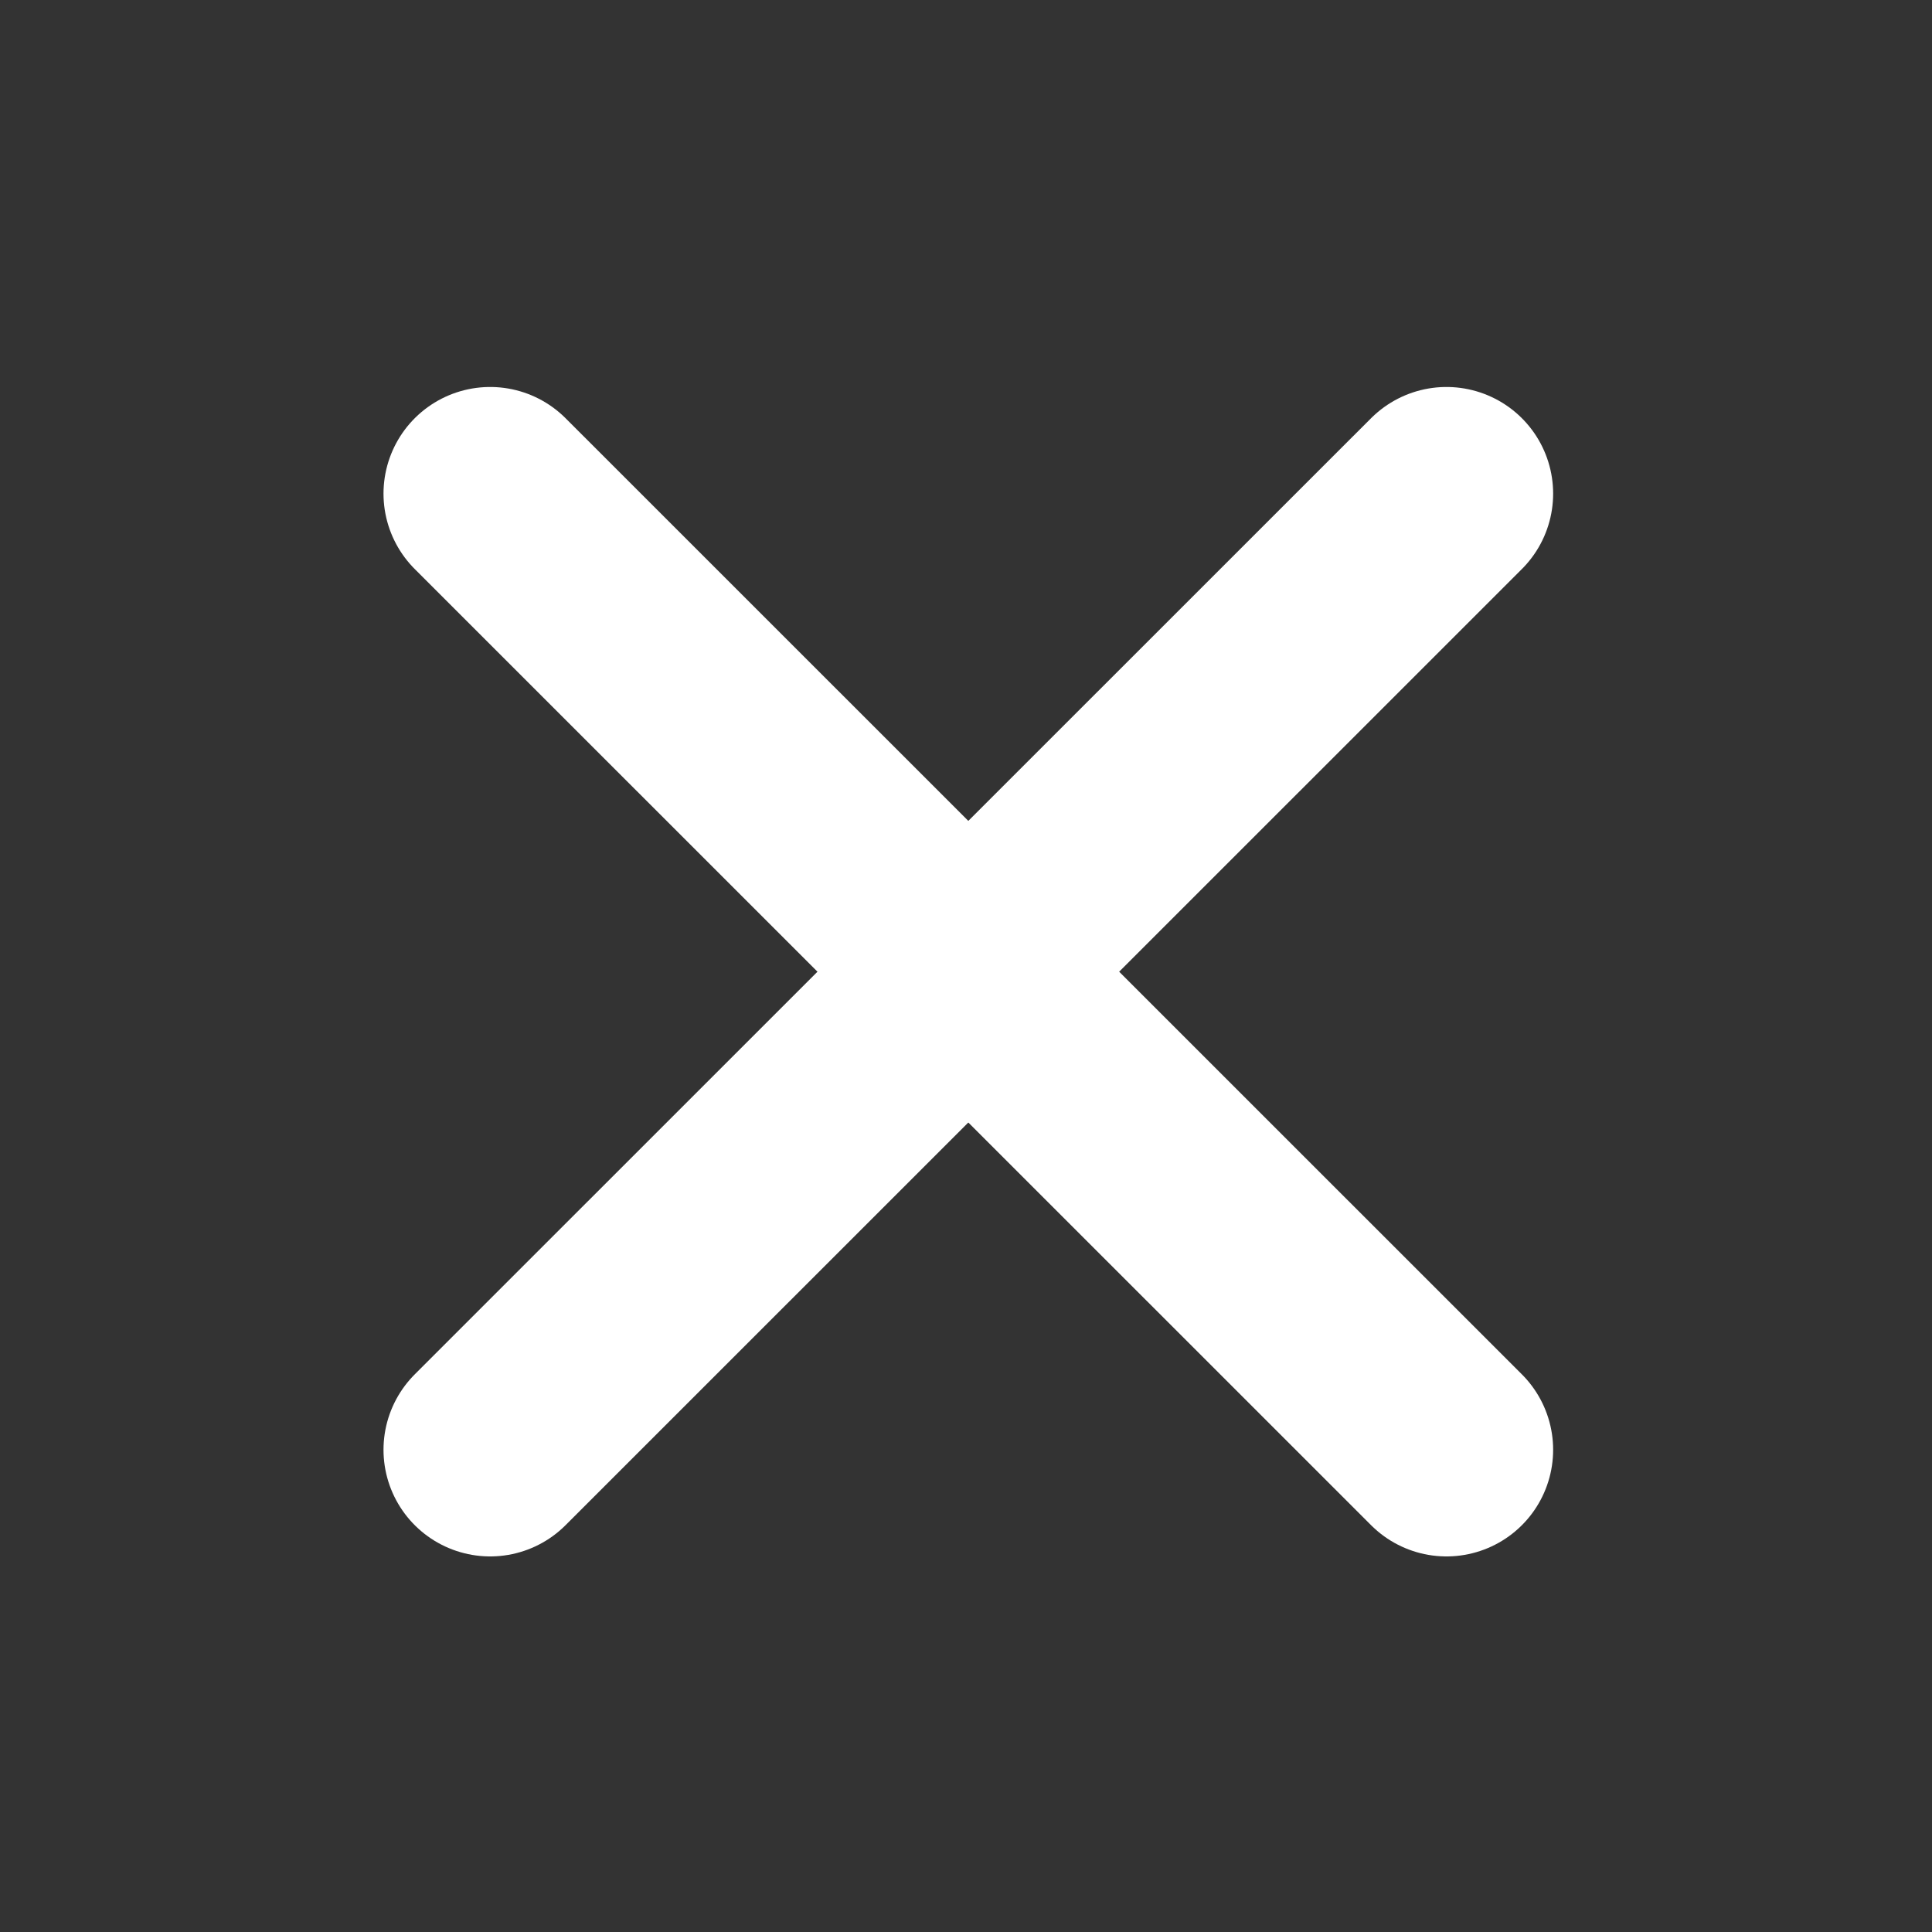
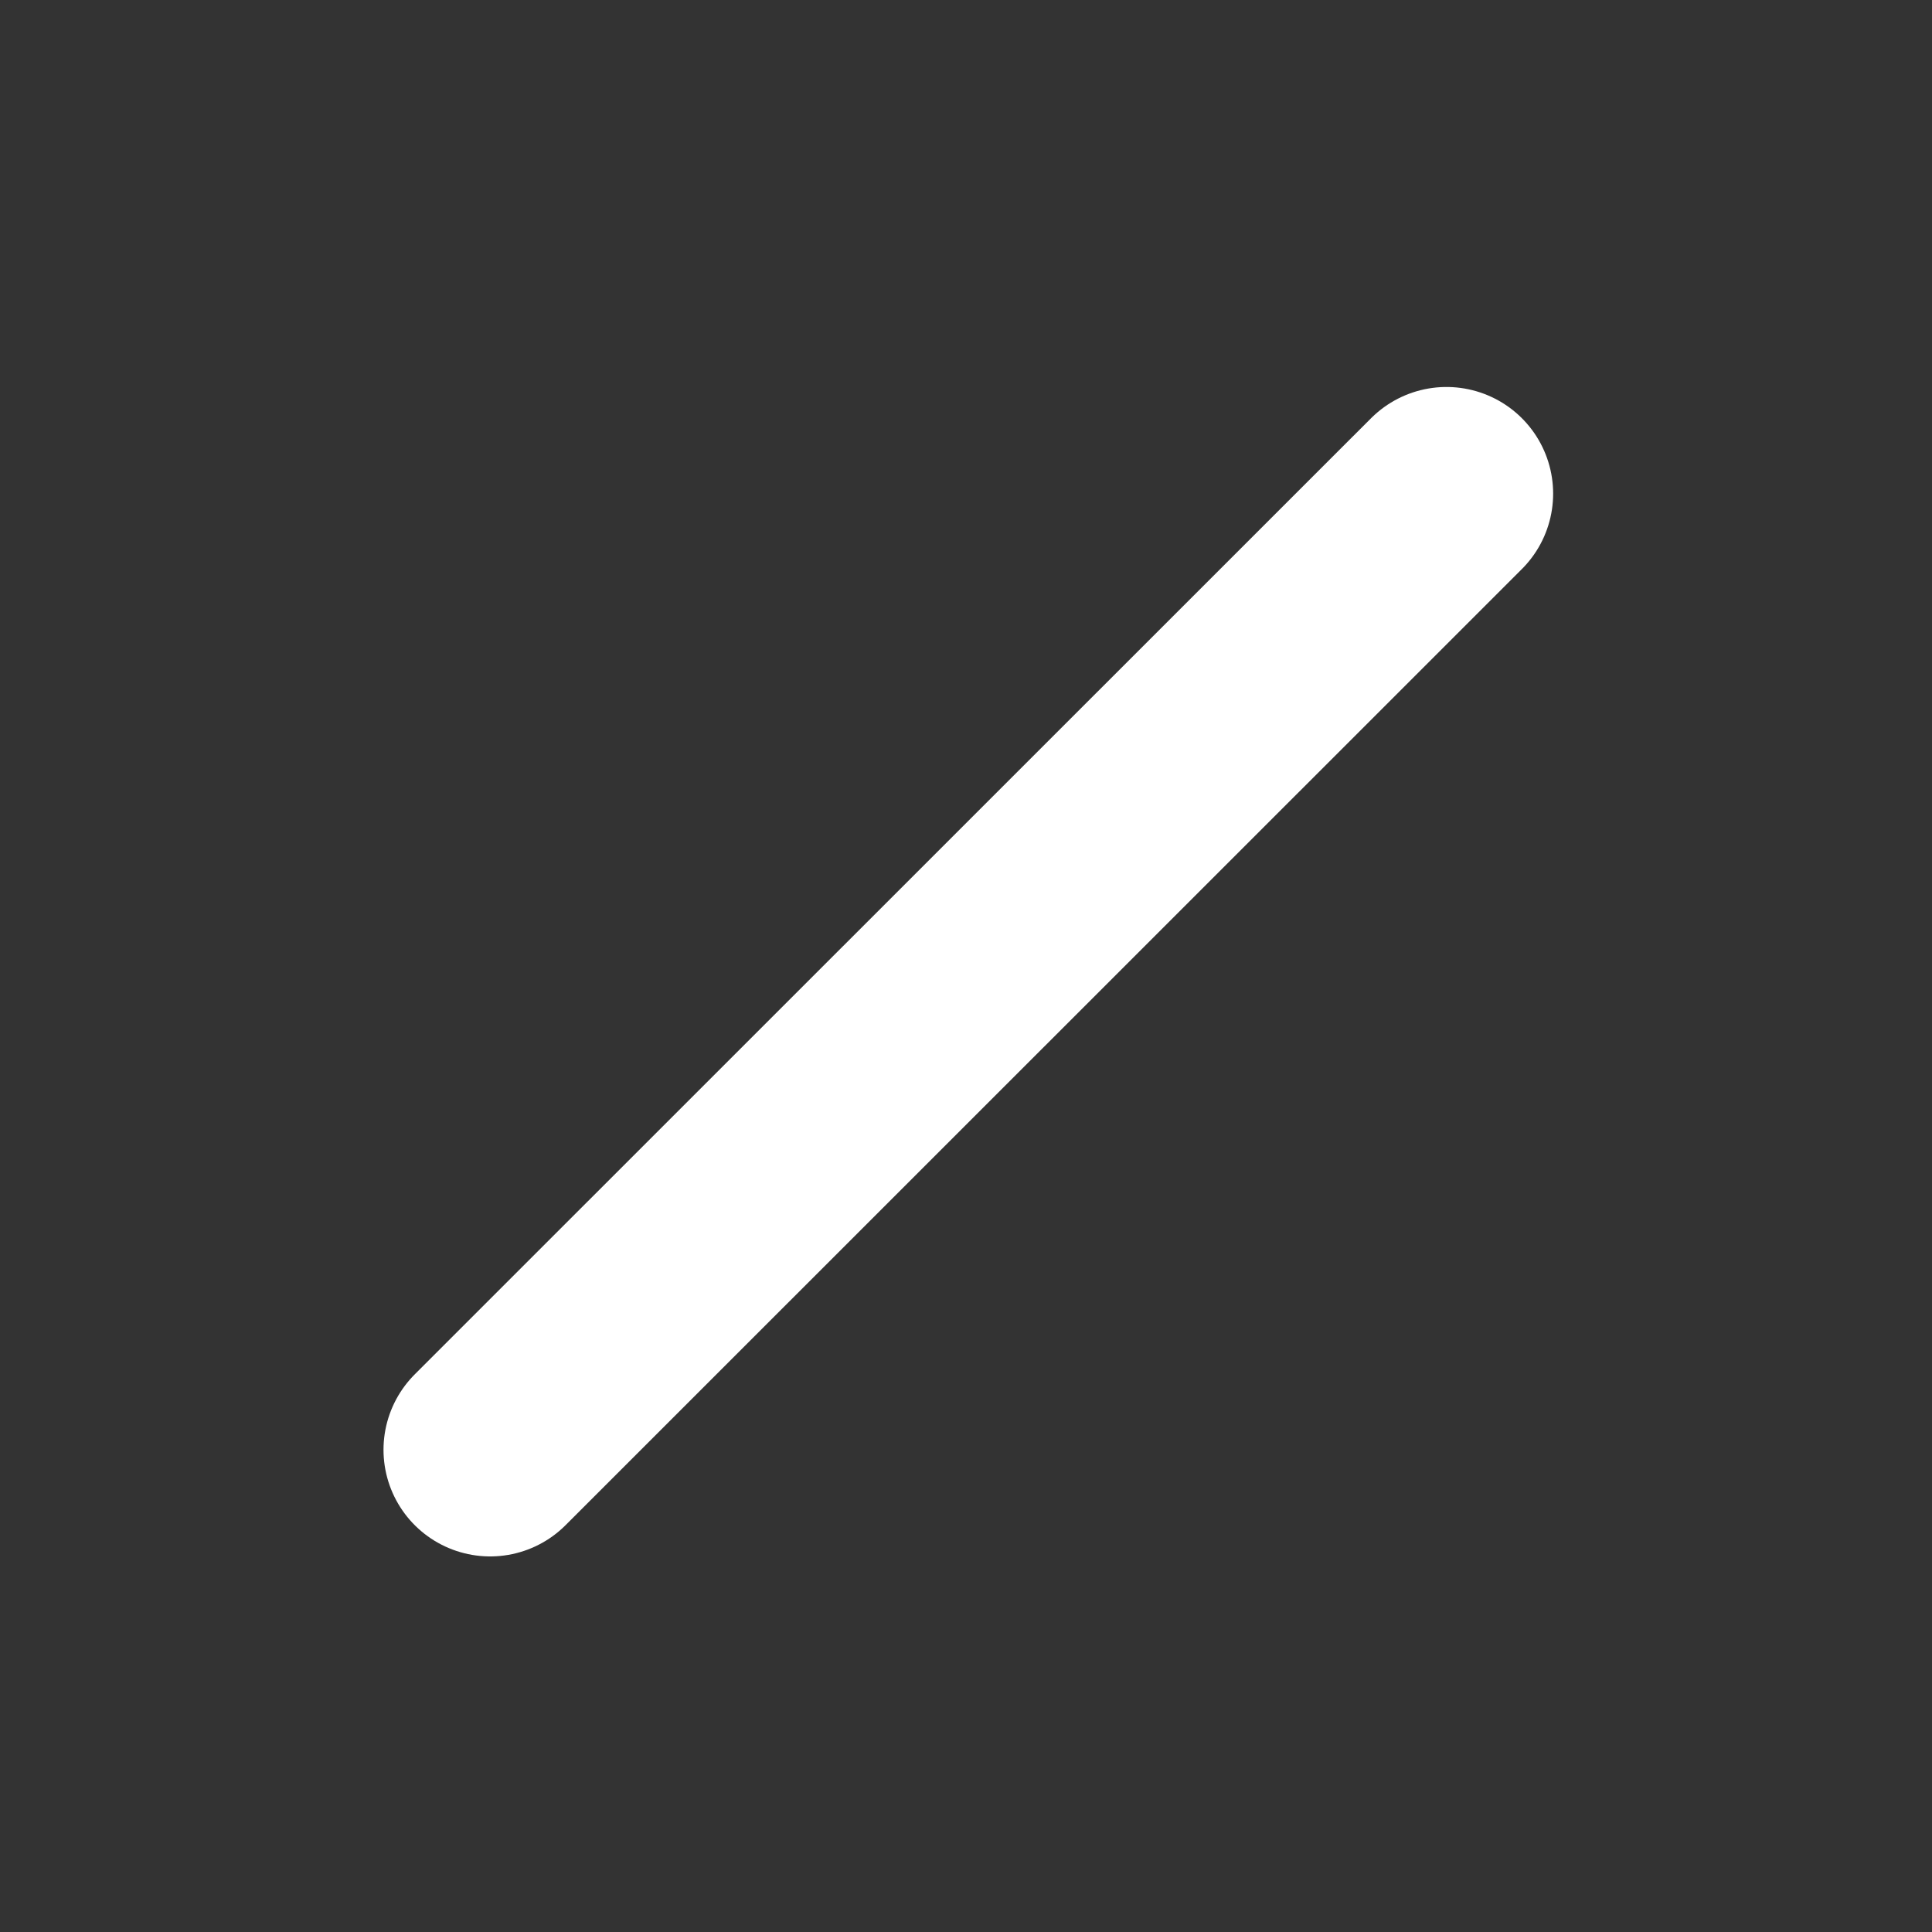
<svg xmlns="http://www.w3.org/2000/svg" width="10" height="10" viewBox="0 0 10 10" fill="none">
  <rect x="0" y="0" width="10" height="10" fill="#333333" stroke="none" />
-   <path d="M2.537 2.555L7.487 7.504" stroke="white" stroke-width="1.104" stroke-linecap="round" />
  <path d="M7.487 2.555L2.537 7.504" stroke="white" stroke-width="1.104" stroke-linecap="round" />
</svg>